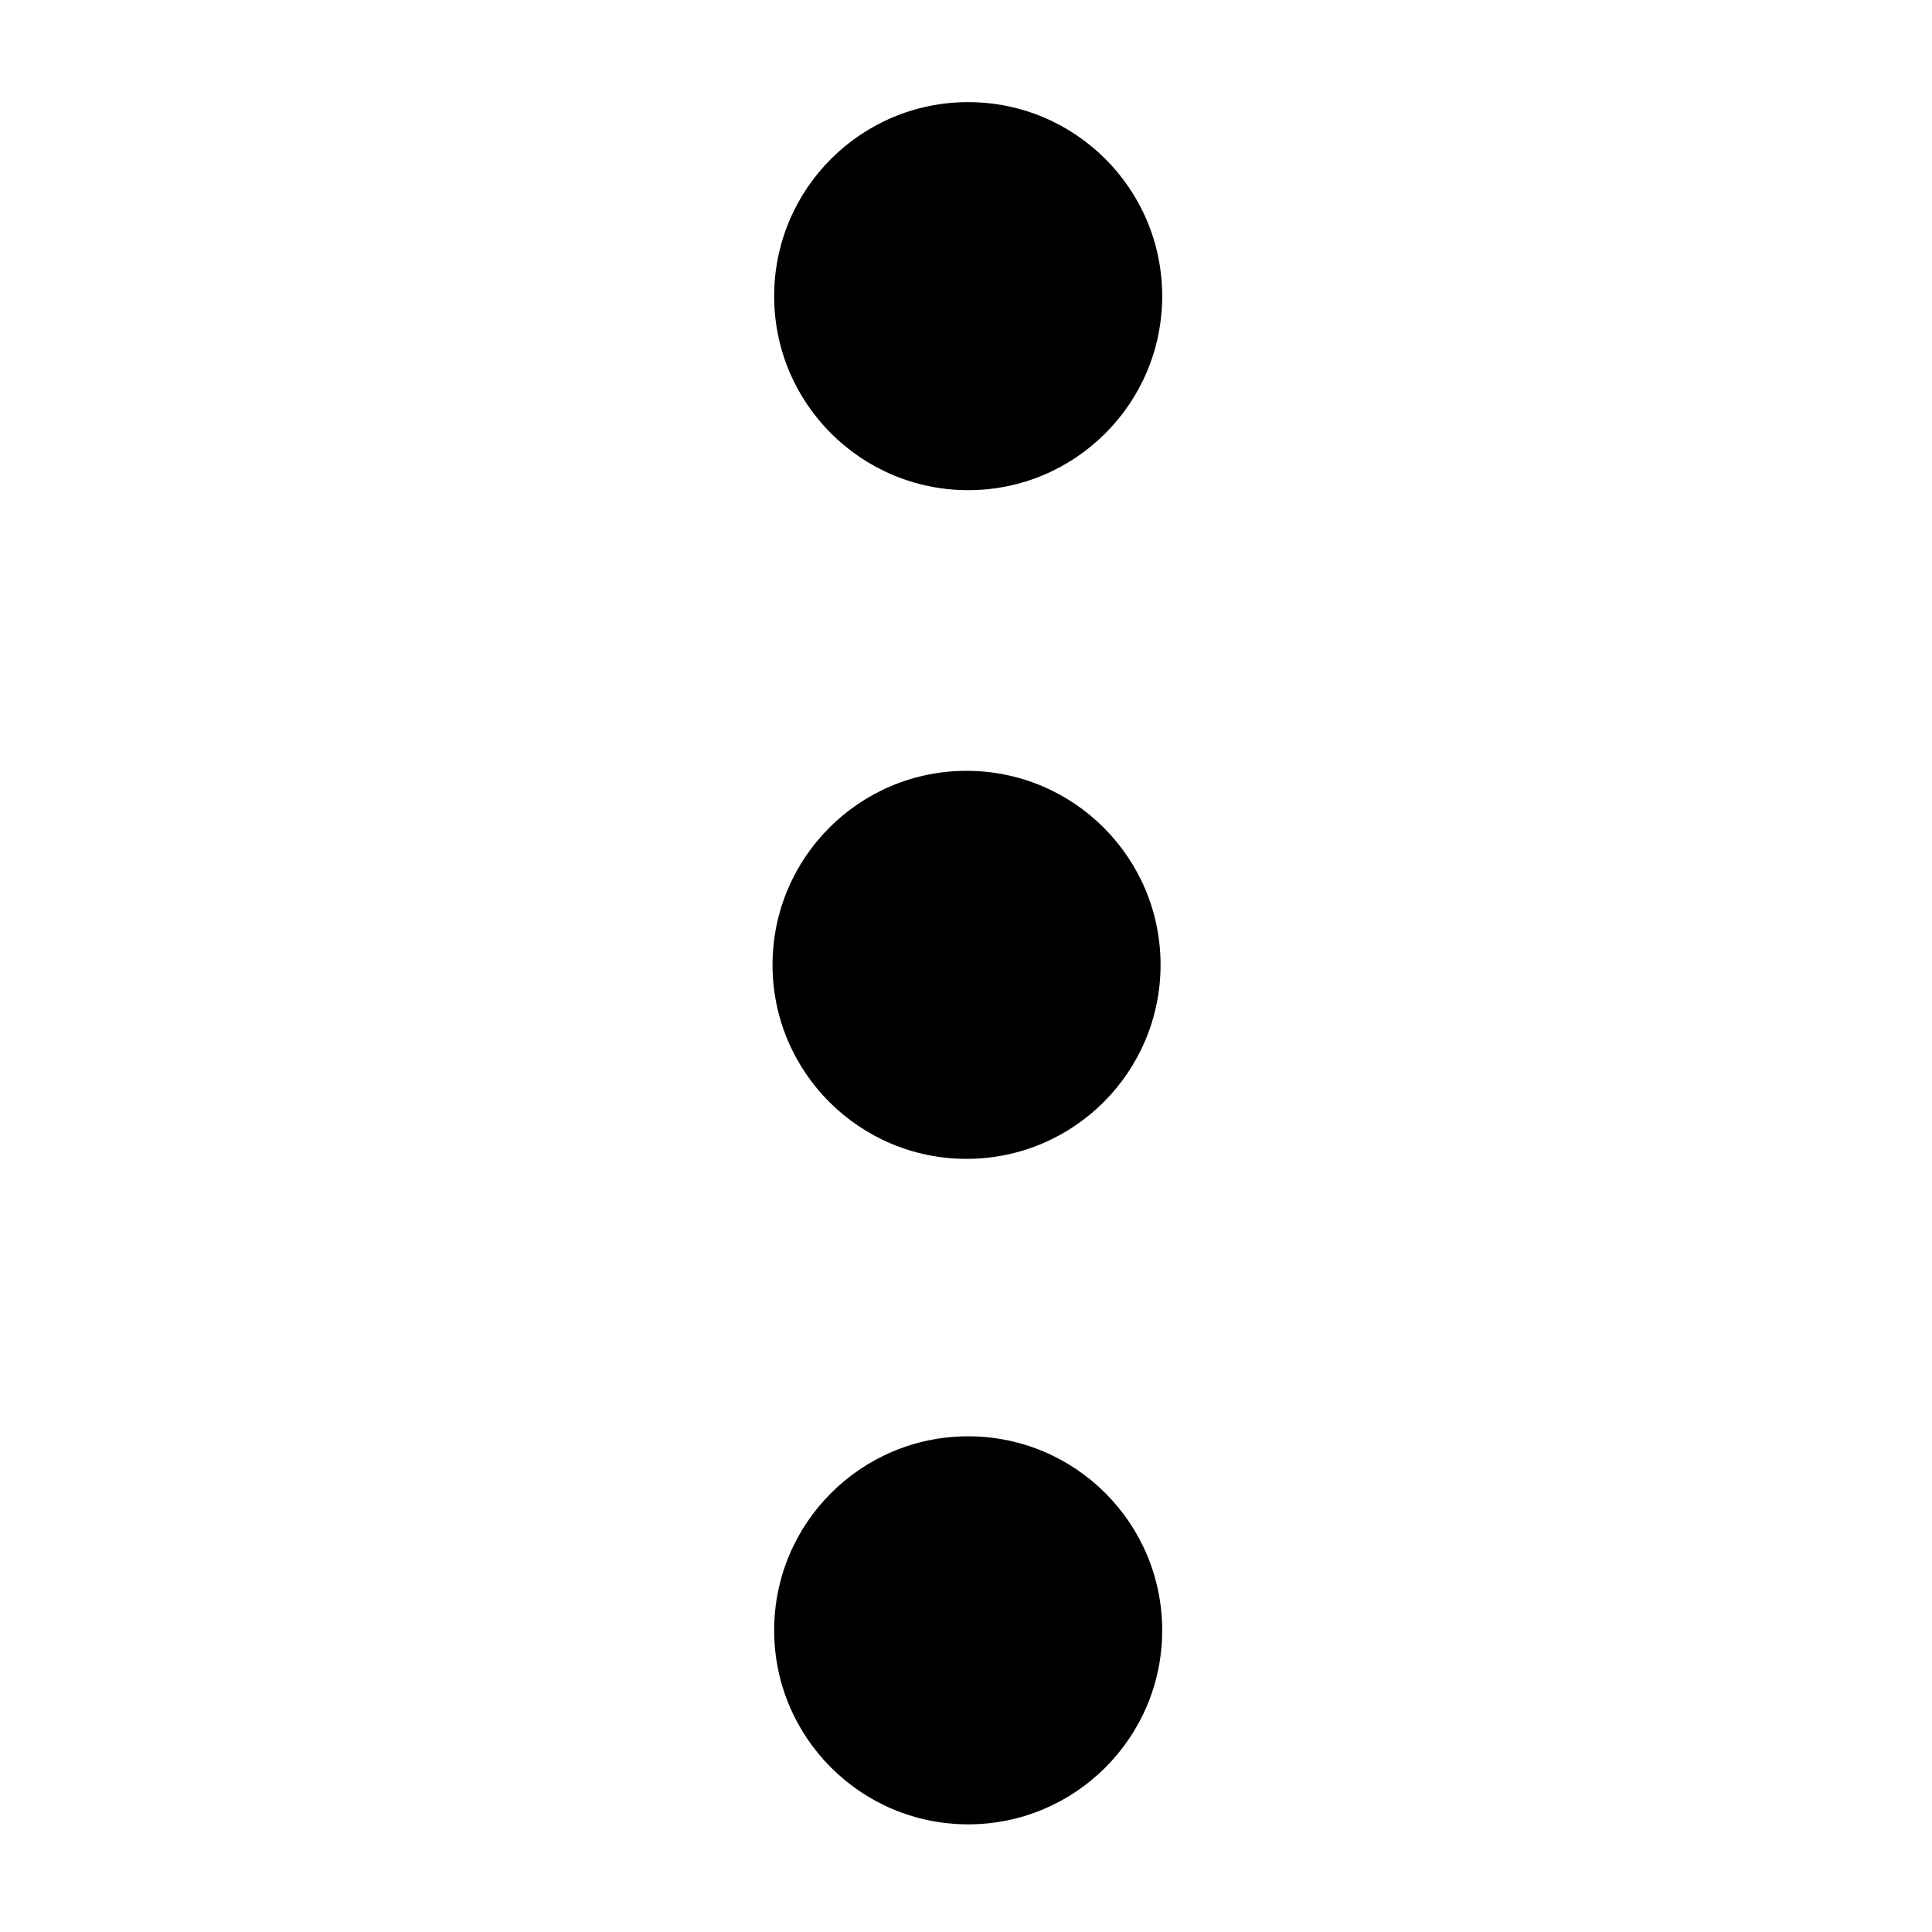
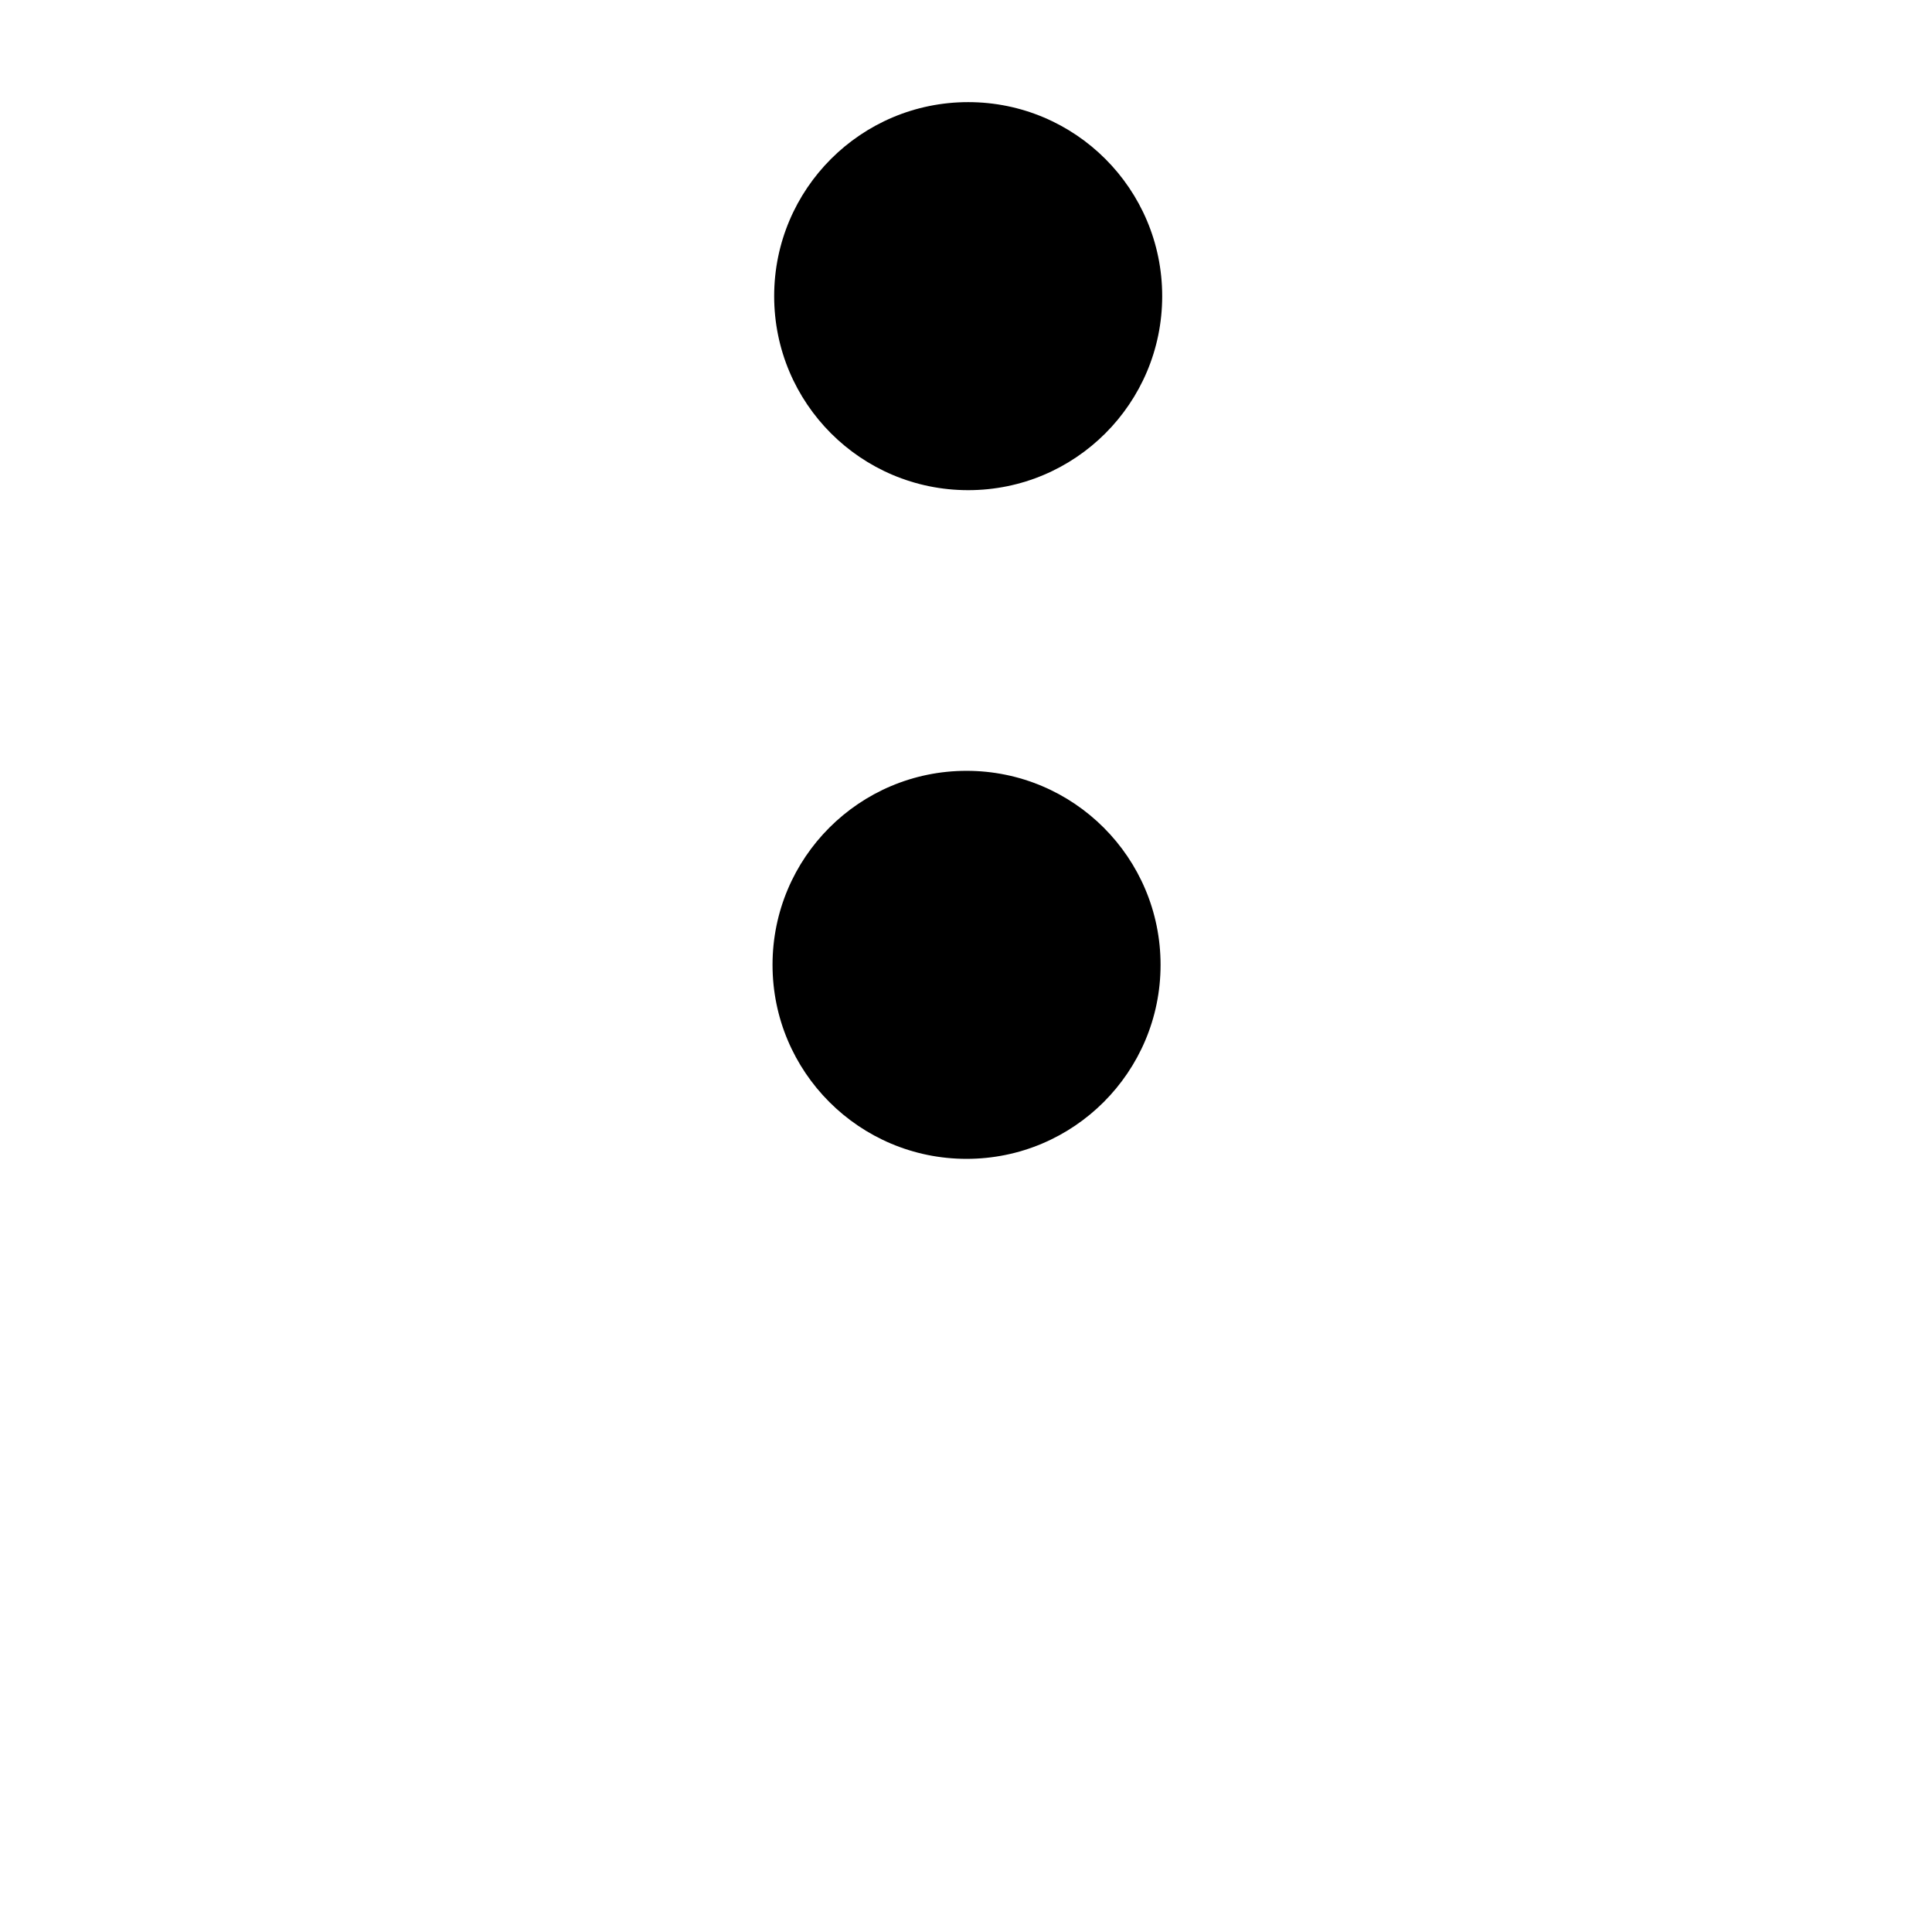
<svg xmlns="http://www.w3.org/2000/svg" xmlns:ns1="http://www.inkscape.org/namespaces/inkscape" xmlns:ns2="http://sodipodi.sourceforge.net/DTD/sodipodi-0.dtd" width="300" height="300" viewBox="0 0 79.375 79.375" version="1.1" id="svg8" ns1:version="0.92.4 (5da689c313, 2019-01-14)" ns2:docname="More.svg" ns1:export-filename="C:\Users\masa.arnez\Desktop\PZS_APP\Assets\My_Location.png" ns1:export-xdpi="38.4916" ns1:export-ydpi="38.4916">
  <defs id="defs2">
    <pattern y="0" x="0" height="6" width="6" patternUnits="userSpaceOnUse" id="EMFhbasepattern" />
  </defs>
  <ns2:namedview id="base" pagecolor="#ffffff" bordercolor="#666666" borderopacity="1.0" ns1:pageopacity="0.0" ns1:pageshadow="2" ns1:zoom="1.979899" ns1:cx="156.46612" ns1:cy="131.42302" ns1:document-units="mm" ns1:current-layer="layer1" showgrid="true" units="px" ns1:window-width="1680" ns1:window-height="987" ns1:window-x="1912" ns1:window-y="30" ns1:window-maximized="1" showguides="true" ns1:guide-bbox="true">
    <ns1:grid type="xygrid" id="grid815" />
    <ns2:guide position="39.687,-3.969" orientation="1,0" id="guide847" ns1:locked="false" />
  </ns2:namedview>
  <g ns1:label="Layer 1" ns1:groupmode="layer" id="layer1" transform="translate(0,-217.625)">
    <circle style="opacity:1;fill:#000000;fill-opacity:1;stroke:none;stroke-width:14.805;stroke-linecap:round;stroke-linejoin:miter;stroke-miterlimit:4;stroke-dasharray:none;stroke-opacity:1" id="path824" cx="39.777" cy="229.792" r="7.971" />
    <circle style="opacity:1;fill:#000000;fill-opacity:1;stroke:none;stroke-width:14.805;stroke-linecap:round;stroke-linejoin:miter;stroke-miterlimit:4;stroke-dasharray:none;stroke-opacity:1" id="path824-1" cx="39.71" cy="257.265" r="7.971" />
-     <circle style="opacity:1;fill:#000000;fill-opacity:1;stroke:none;stroke-width:14.805;stroke-linecap:round;stroke-linejoin:miter;stroke-miterlimit:4;stroke-dasharray:none;stroke-opacity:1" id="path824-6" cx="39.777" cy="284.606" r="7.971" />
  </g>
</svg>